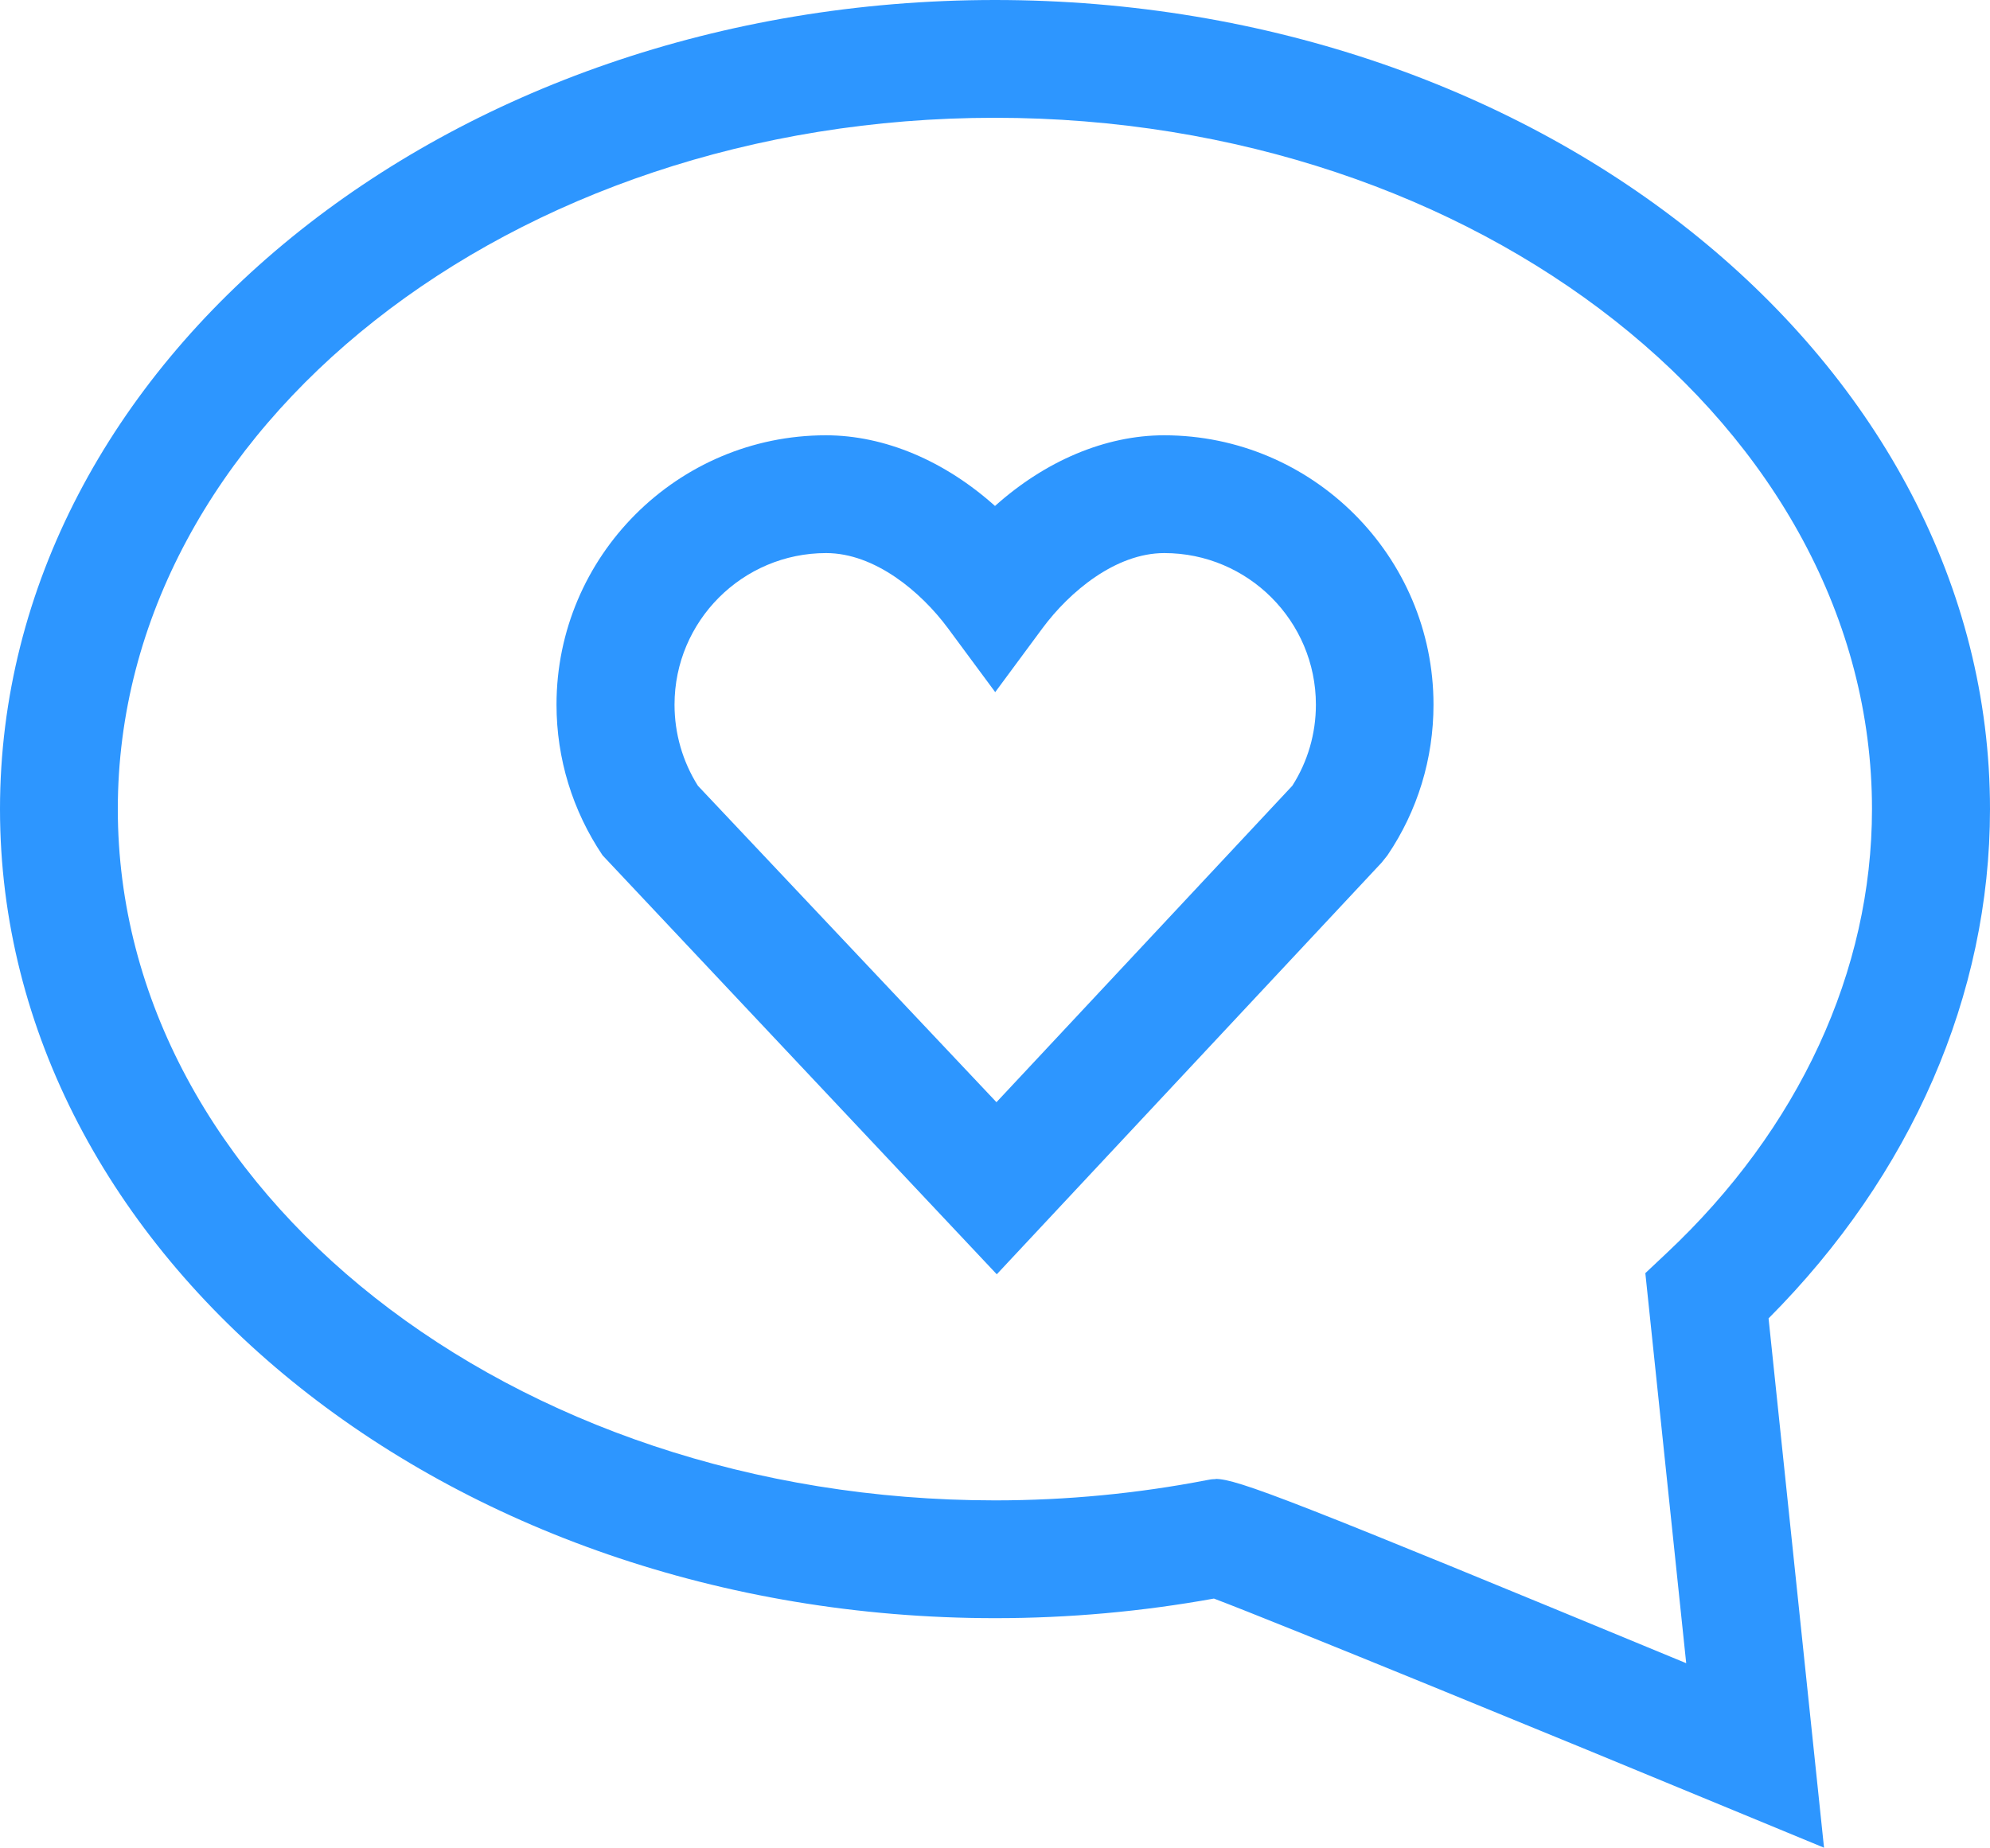
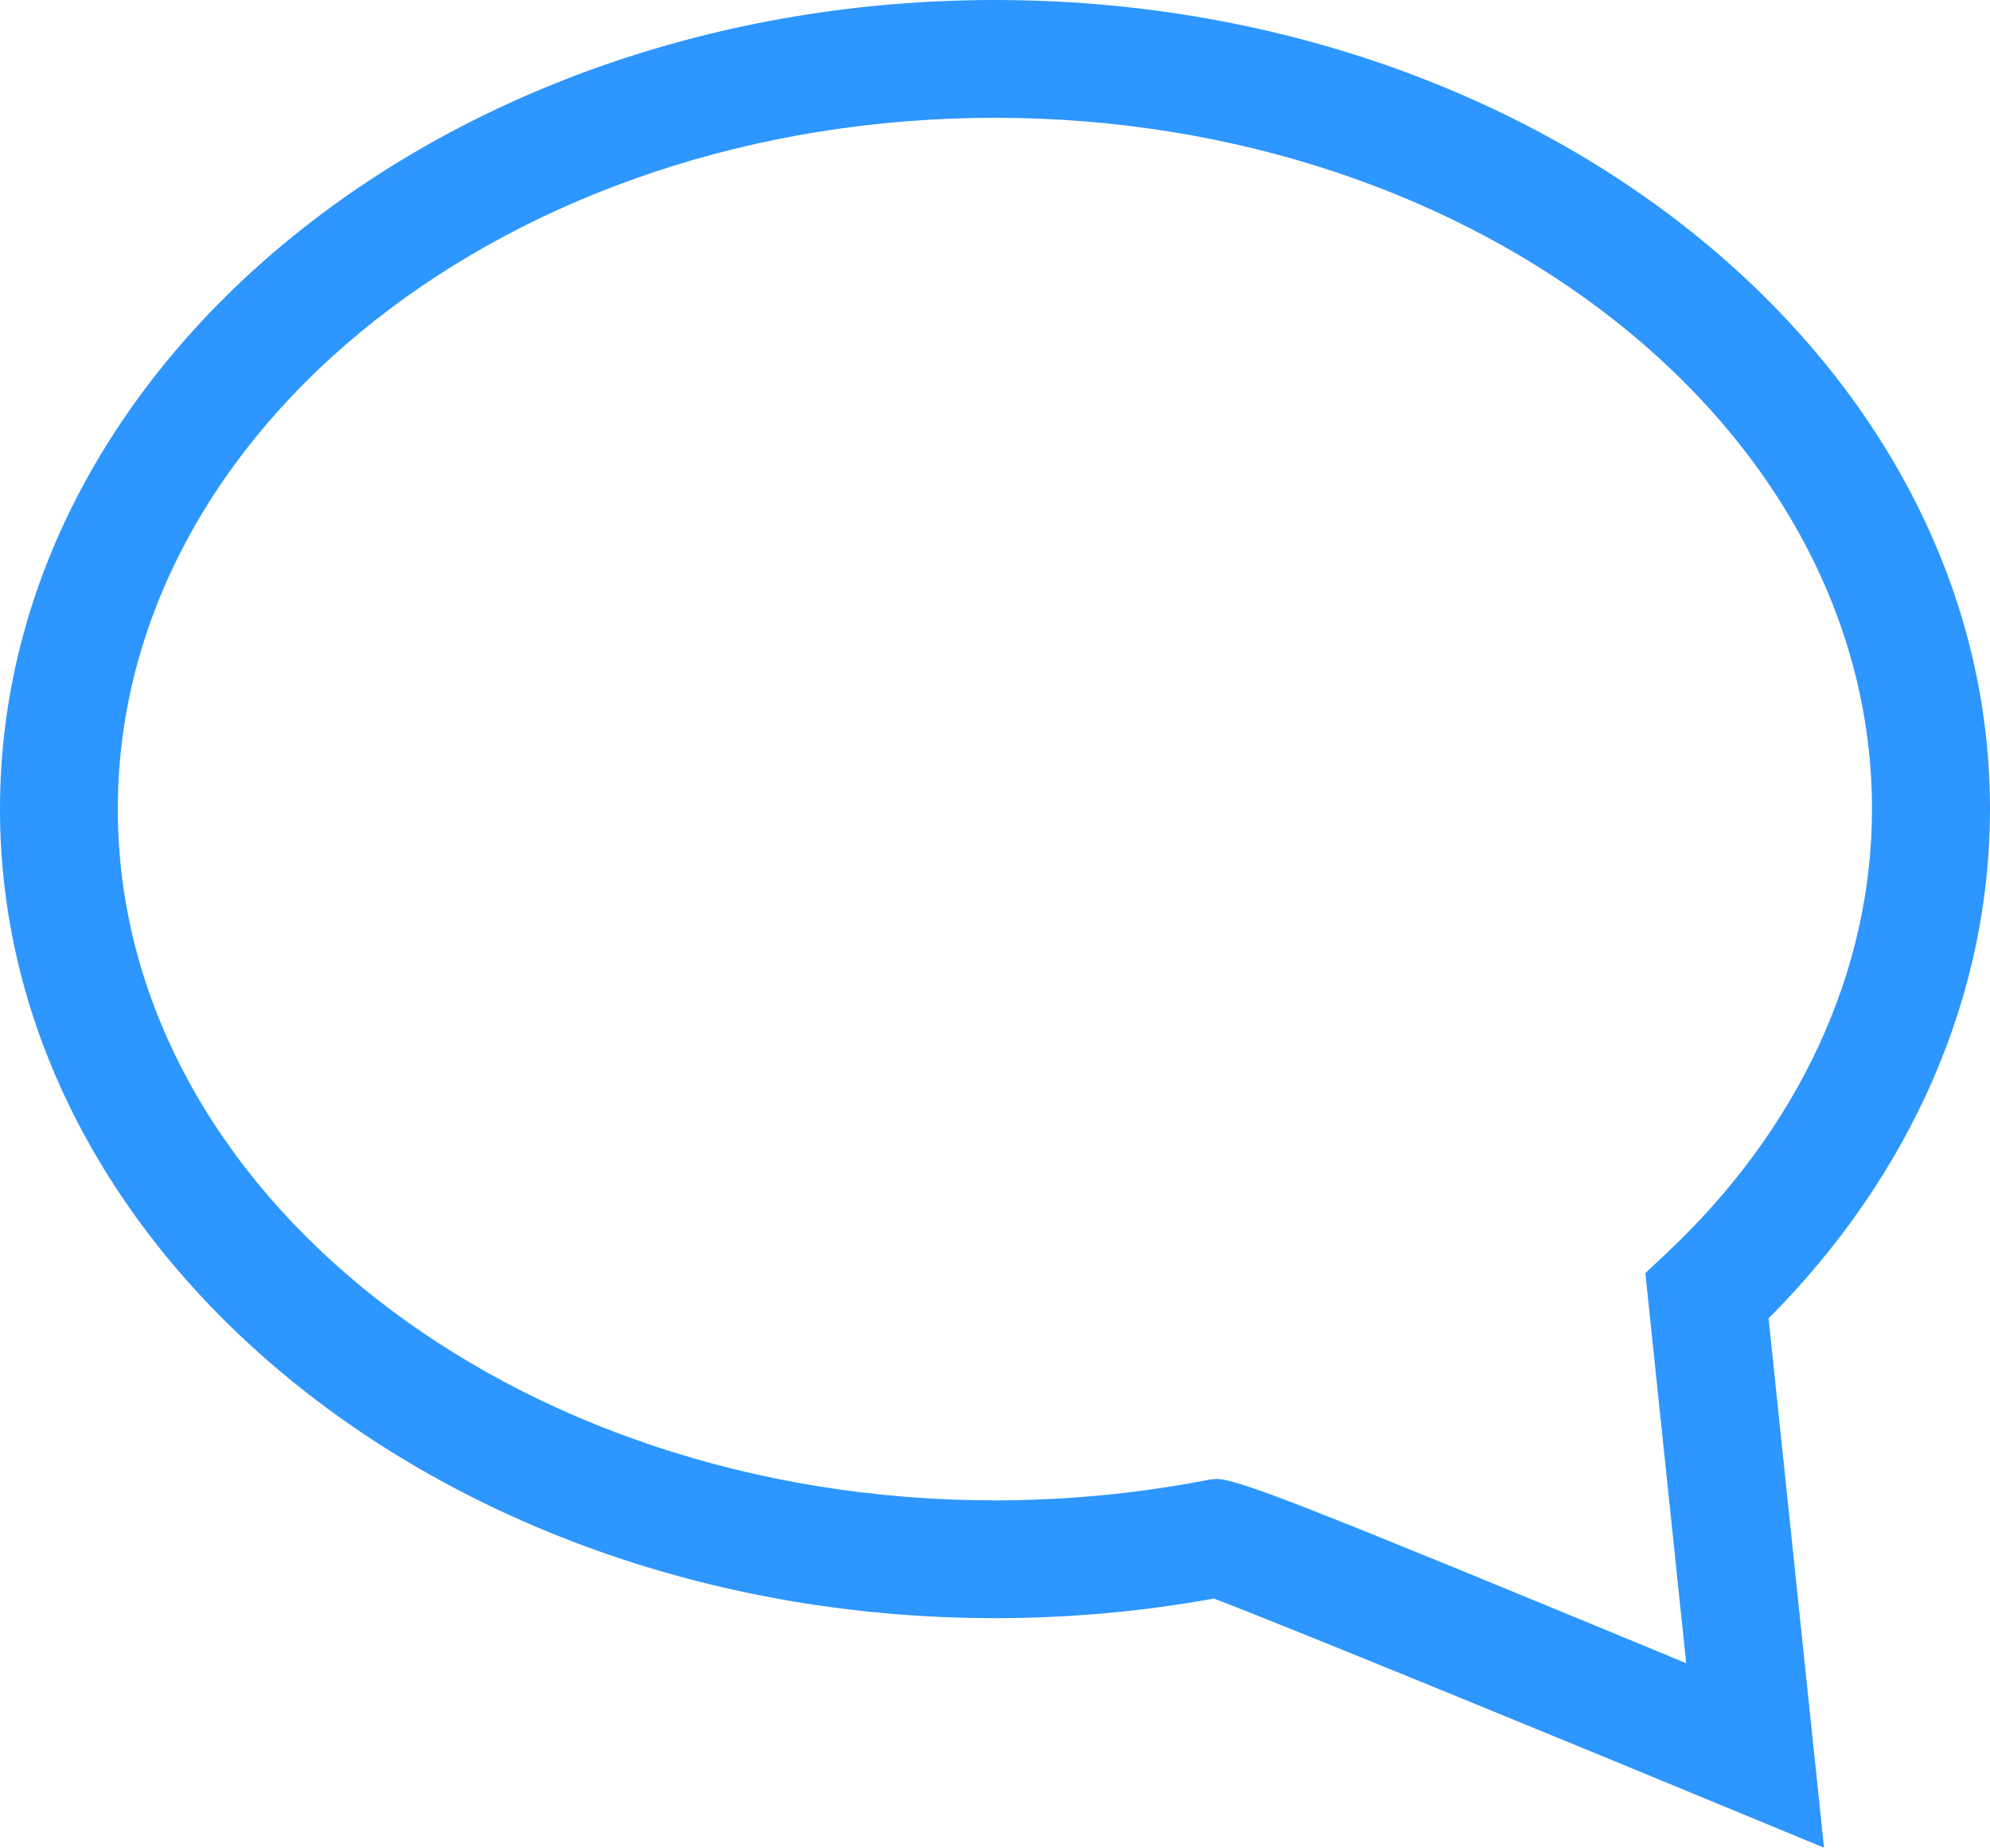
<svg xmlns="http://www.w3.org/2000/svg" id="Layer_2" data-name="Layer 2" viewBox="0 0 95.44 88.63">
  <defs>
    <style>
      .cls-1 {
        fill: #2d96ff;
        stroke-width: 0px;
      }
    </style>
  </defs>
  <g id="Layer_1-2" data-name="Layer 1">
    <g id="icon-reviews">
      <g>
        <path class="cls-1" d="M87.48,88.63l-4.38-1.81c-8.42-3.49-21.86-9-24.88-10.14-3.43.62-6.95.94-10.49.94C21.41,77.62,0,60.21,0,38.81S21.41,0,47.72,0s47.72,17.41,47.72,38.81c0,8.92-3.76,17.54-10.62,24.43l2.66,25.39ZM58.29,70.94c1.05,0,3.68,1.02,22.58,8.84l-1.96-18.71,1.02-.96c6.35-5.96,9.85-13.53,9.85-21.3,0-18.28-18.87-33.16-42.07-33.16S5.65,20.52,5.65,38.81s18.87,33.16,42.07,33.16c3.43,0,6.85-.33,10.15-.97.14-.03.26-.05.43-.05Z" />
-         <path class="cls-1" d="M47.81,61.13l-18.91-20.1c-1.44-2.14-2.21-4.64-2.21-7.23,0-7.12,5.8-12.92,12.92-12.92,2.82,0,5.7,1.23,8.11,3.39,2.41-2.16,5.29-3.39,8.11-3.39,7.12,0,12.92,5.8,12.92,12.92,0,2.59-.76,5.09-2.21,7.23l-.28.35-18.46,19.75ZM33.47,37.69l14.32,15.18,14.19-15.18c.74-1.16,1.13-2.5,1.13-3.89,0-4.01-3.26-7.27-7.27-7.27-2.34,0-4.55,1.86-5.84,3.6l-2.27,3.07-2.27-3.07c-1.29-1.74-3.5-3.6-5.84-3.6-4.01,0-7.27,3.26-7.27,7.27,0,1.39.39,2.73,1.12,3.89Z" />
      </g>
    </g>
  </g>
</svg>